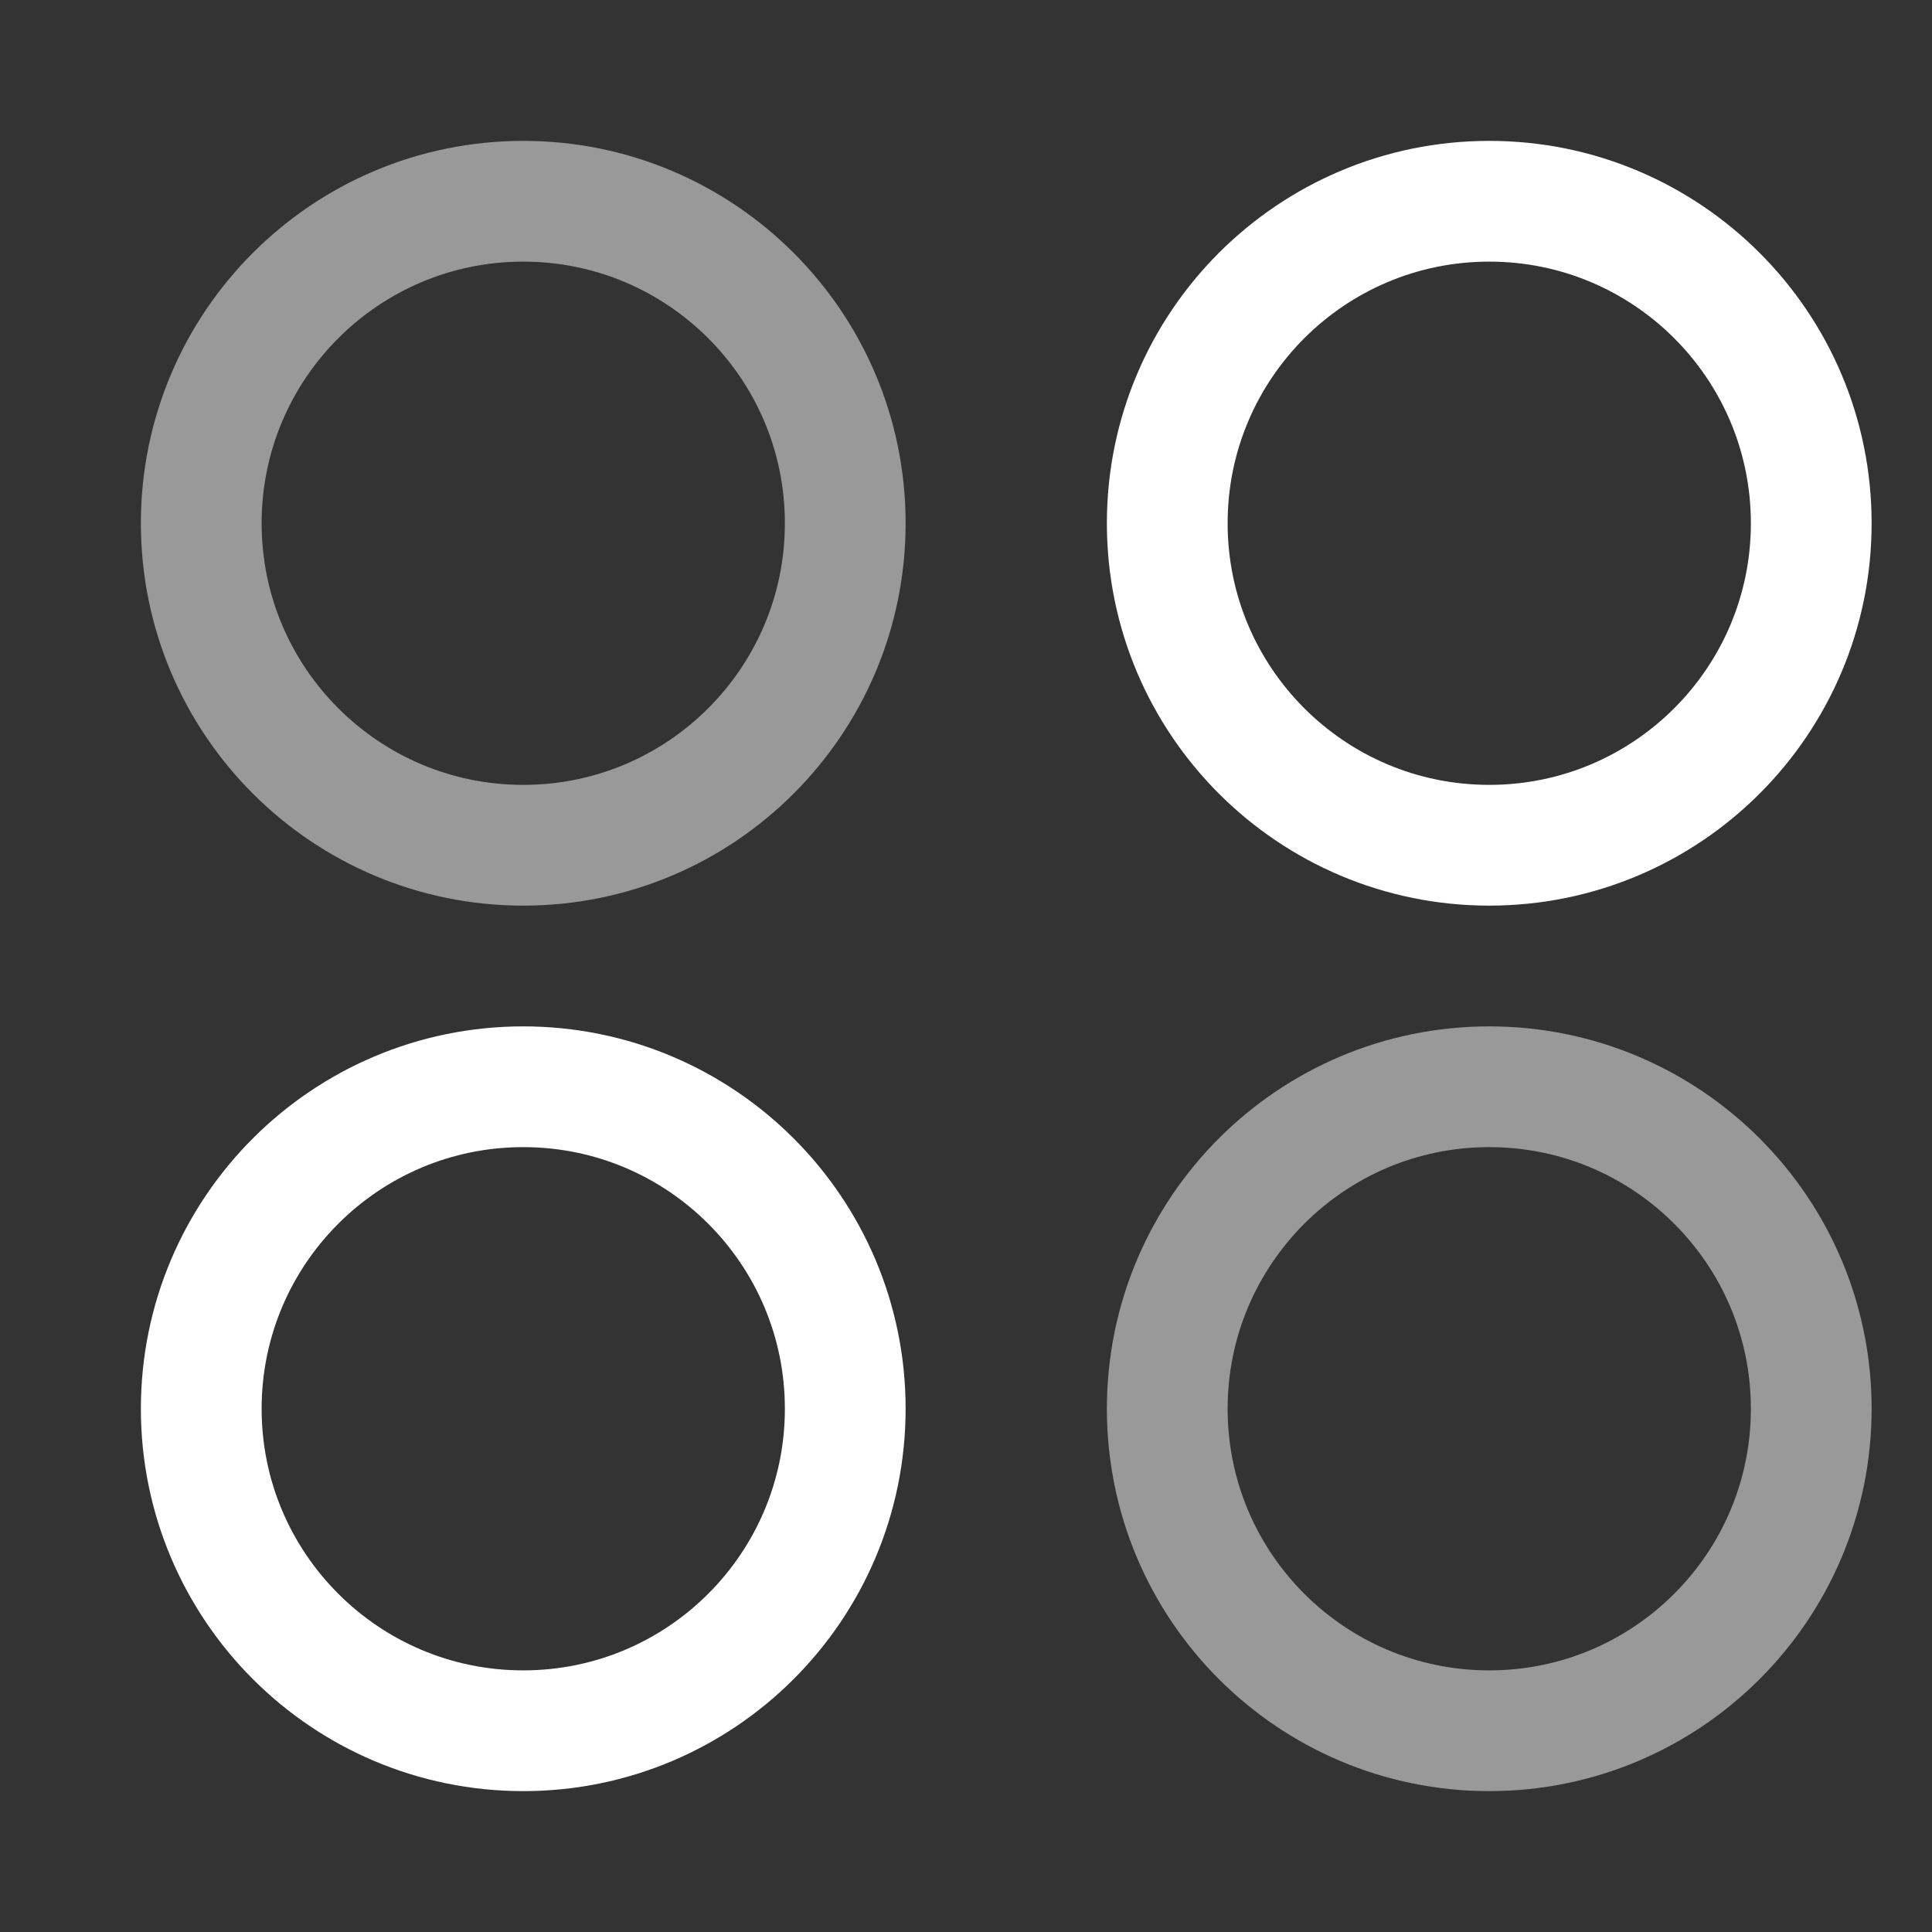
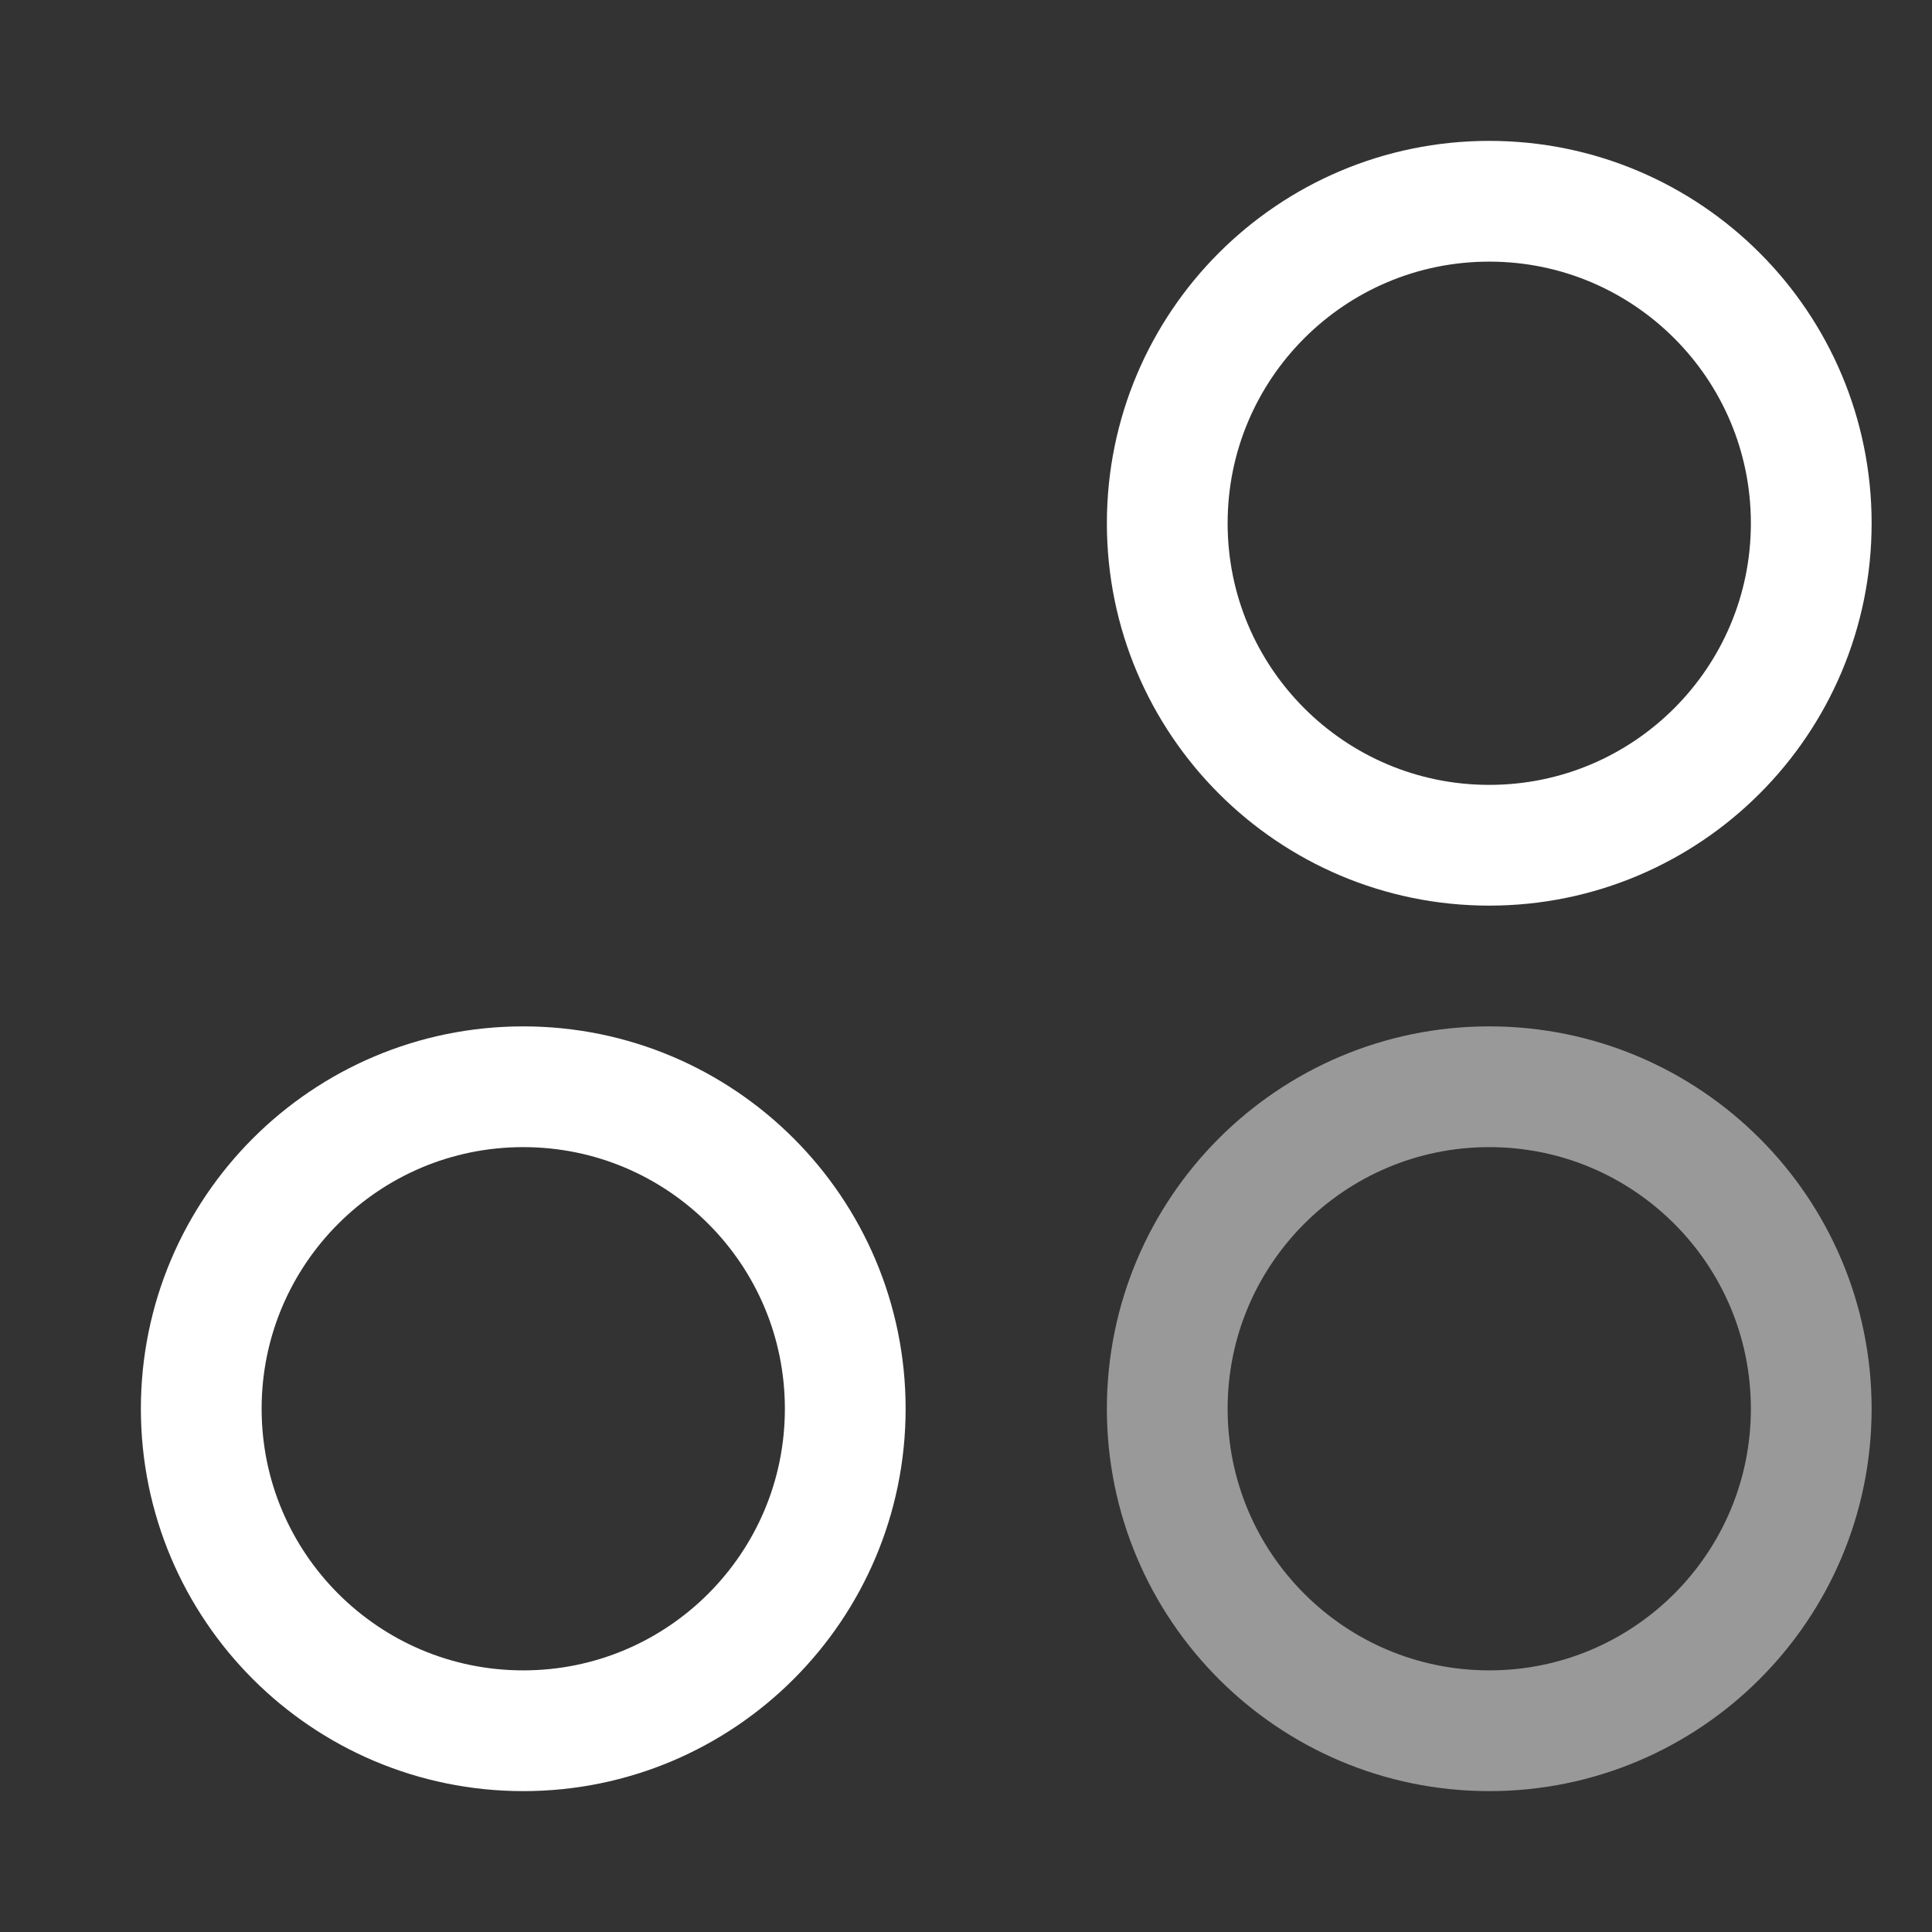
<svg xmlns="http://www.w3.org/2000/svg" width="24" height="24" viewBox="0 0 24 24" fill="none">
  <rect x="0" y="0" width="24" height="24" fill="#333333" stroke="none" />
-   <path opacity="0.5" d="M2.5 6.5C2.5 4.291 4.291 2.5 6.5 2.5C8.709 2.5 10.5 4.291 10.5 6.5C10.5 8.709 8.709 10.5 6.5 10.5C4.291 10.5 2.5 8.709 2.5 6.5Z" stroke="white" stroke-width="1.5" />
  <path opacity="0.5" d="M14.5 17.5C14.5 15.291 16.291 13.5 18.5 13.5C20.709 13.5 22.5 15.291 22.5 17.5C22.5 19.709 20.709 21.5 18.5 21.5C16.291 21.5 14.5 19.709 14.5 17.5Z" stroke="white" stroke-width="1.5" />
  <path d="M22.5 6.5C22.5 4.291 20.709 2.5 18.5 2.5C16.291 2.5 14.5 4.291 14.5 6.5C14.5 8.709 16.291 10.5 18.5 10.5C20.709 10.5 22.5 8.709 22.5 6.5Z" stroke="white" stroke-width="1.5" />
  <path d="M10.5 17.5C10.5 15.291 8.709 13.5 6.5 13.5C4.291 13.5 2.5 15.291 2.5 17.5C2.5 19.709 4.291 21.5 6.5 21.5C8.709 21.5 10.5 19.709 10.5 17.5Z" stroke="white" stroke-width="1.5" />
</svg>